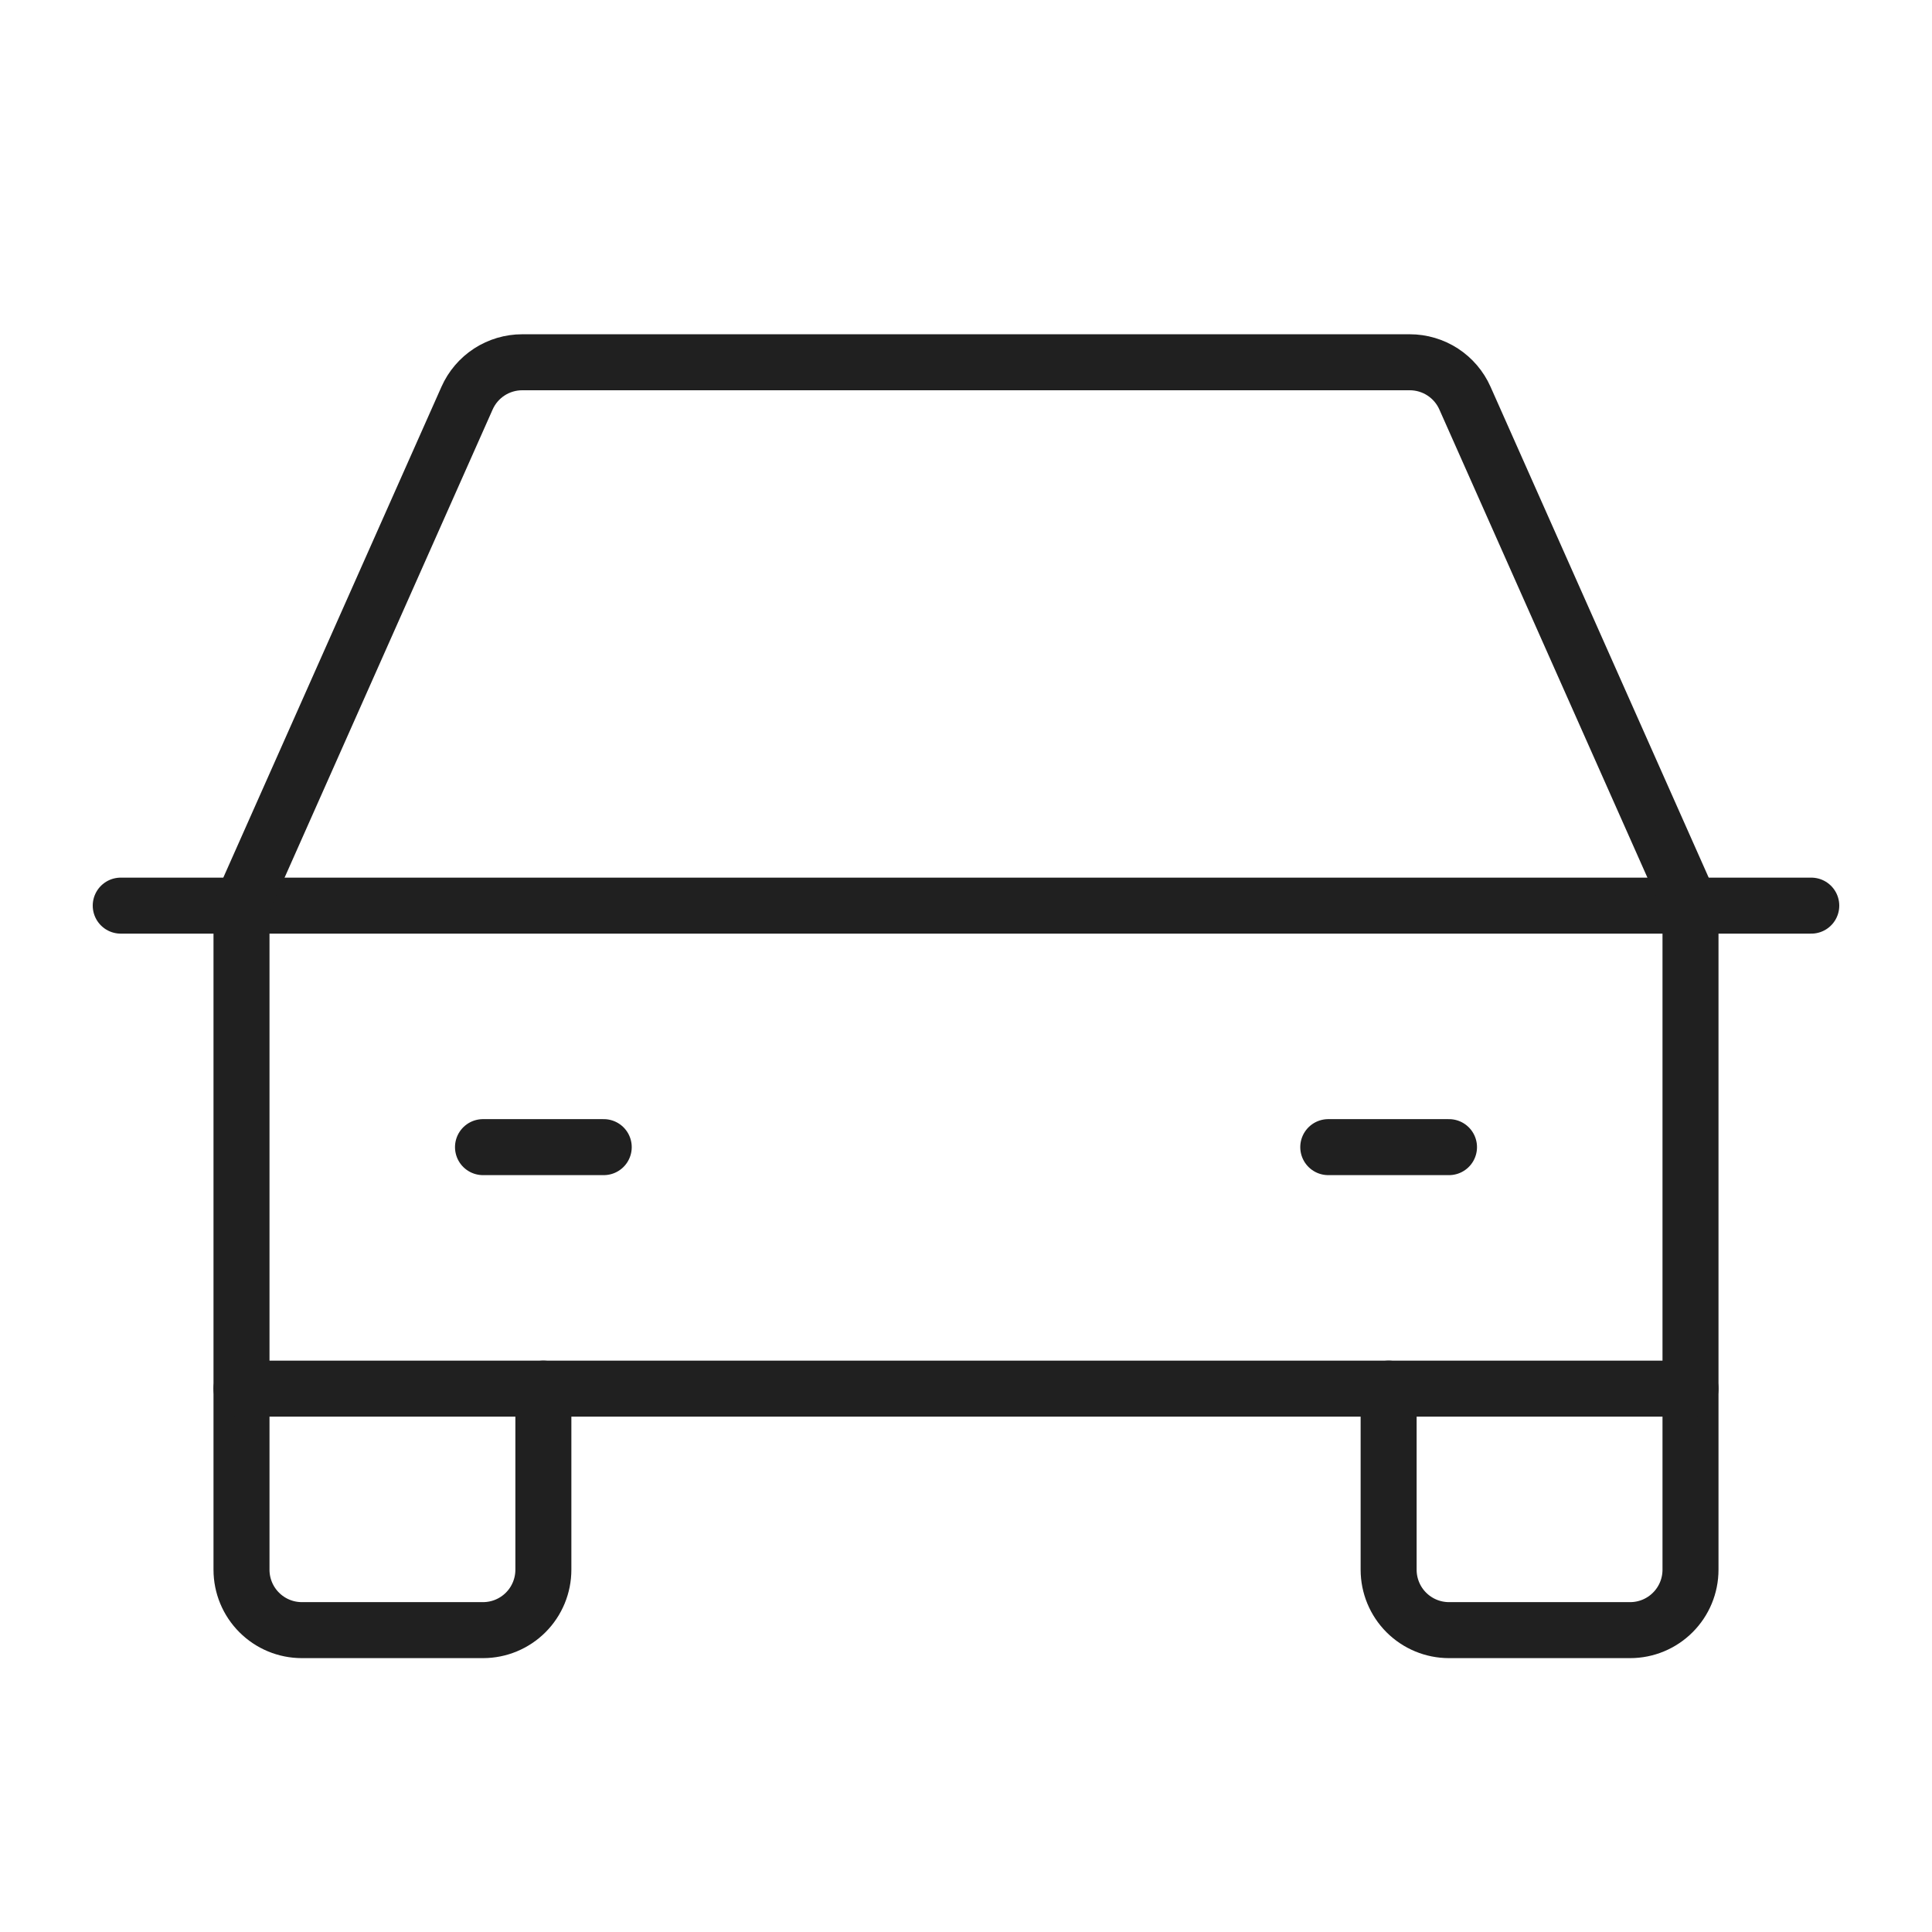
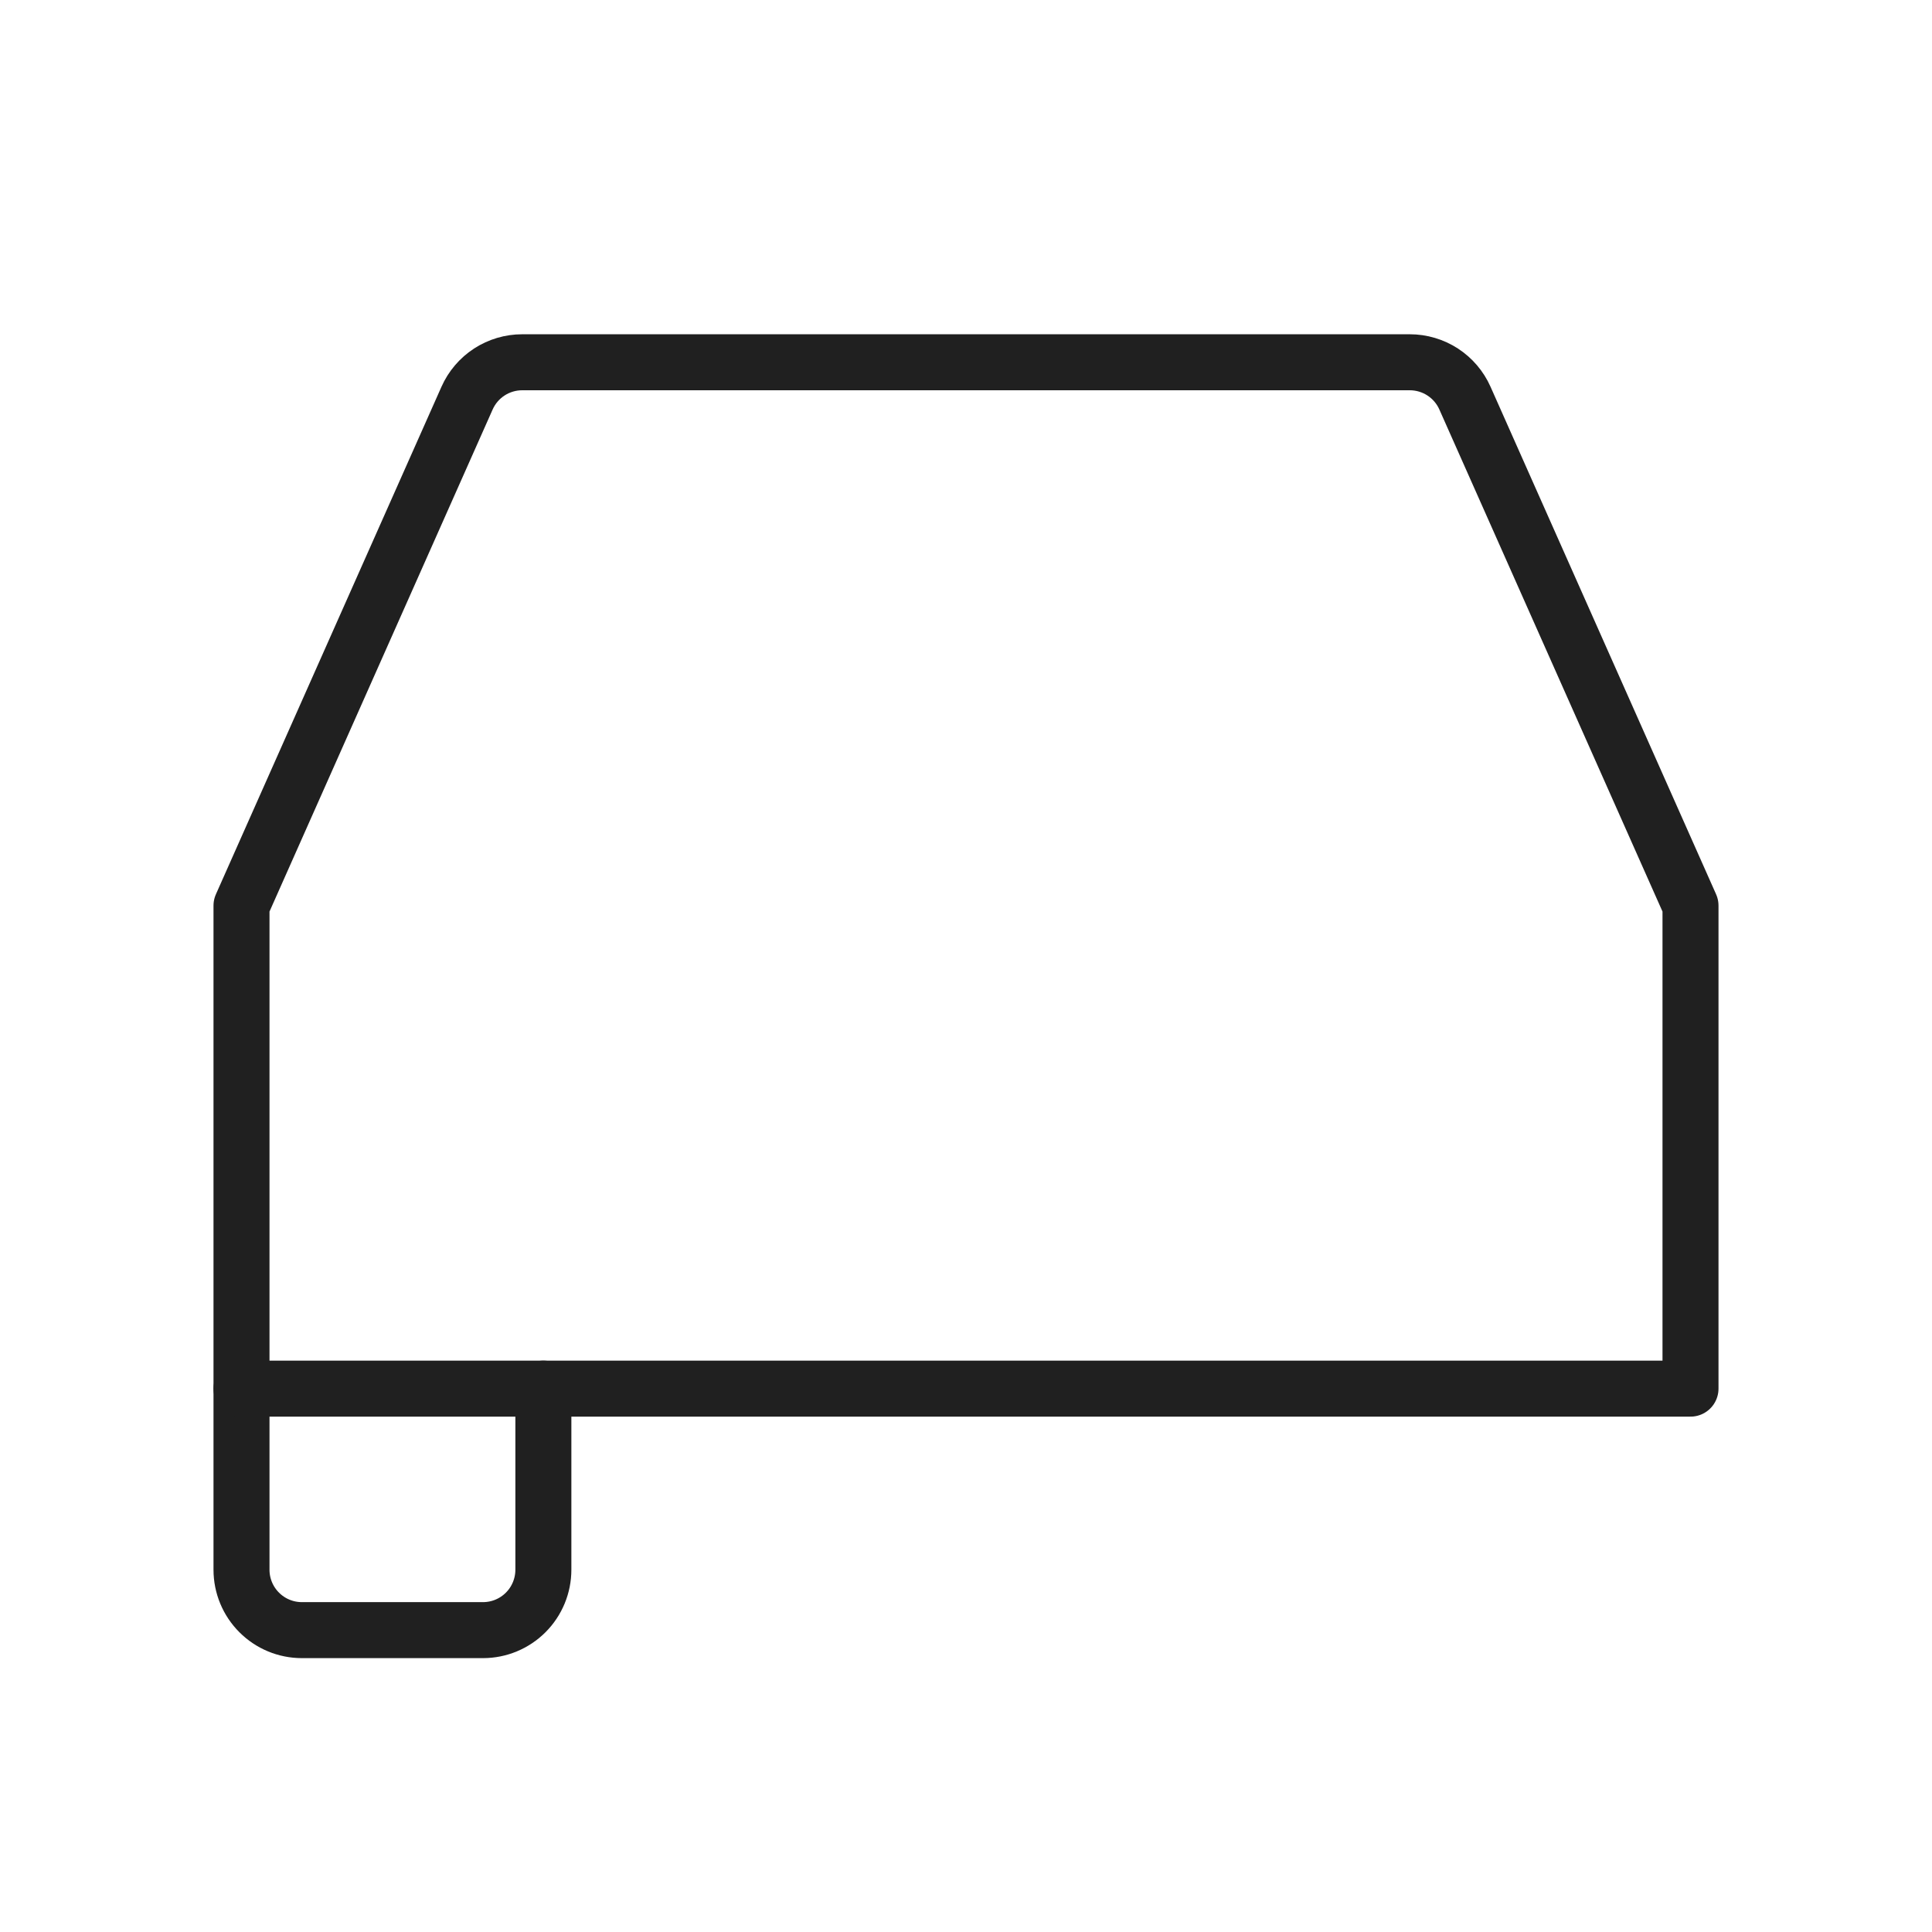
<svg xmlns="http://www.w3.org/2000/svg" width="69" height="69" viewBox="0 0 69 69" fill="none">
-   <path d="M4.312 32.344H64.688" stroke="#202020" stroke-width="2" stroke-linecap="round" stroke-linejoin="round" />
-   <path d="M60.375 49.594V56.062C60.375 56.634 60.148 57.183 59.743 57.587C59.339 57.992 58.791 58.219 58.219 58.219H51.75C51.178 58.219 50.63 57.992 50.225 57.587C49.821 57.183 49.594 56.634 49.594 56.062V49.594" stroke="#202020" stroke-width="2" stroke-linecap="round" stroke-linejoin="round" />
  <path d="M19.406 49.594V56.062C19.406 56.634 19.179 57.183 18.775 57.587C18.37 57.992 17.822 58.219 17.25 58.219H10.781C10.209 58.219 9.661 57.992 9.257 57.587C8.852 57.183 8.625 56.634 8.625 56.062V49.594" stroke="#202020" stroke-width="2" stroke-linecap="round" stroke-linejoin="round" />
-   <path d="M17.25 40.969H21.562" stroke="#202020" stroke-width="2" stroke-linecap="round" stroke-linejoin="round" />
-   <path d="M47.438 40.969H51.75" stroke="#202020" stroke-width="2" stroke-linecap="round" stroke-linejoin="round" />
  <path d="M60.375 32.344L52.319 14.218C52.15 13.837 51.873 13.513 51.524 13.286C51.174 13.059 50.766 12.938 50.349 12.938H18.651C18.234 12.938 17.826 13.059 17.476 13.286C17.127 13.513 16.85 13.837 16.681 14.218L8.625 32.344V49.594H60.375V32.344Z" stroke="#202020" stroke-width="2" stroke-linecap="round" stroke-linejoin="round" />
</svg>